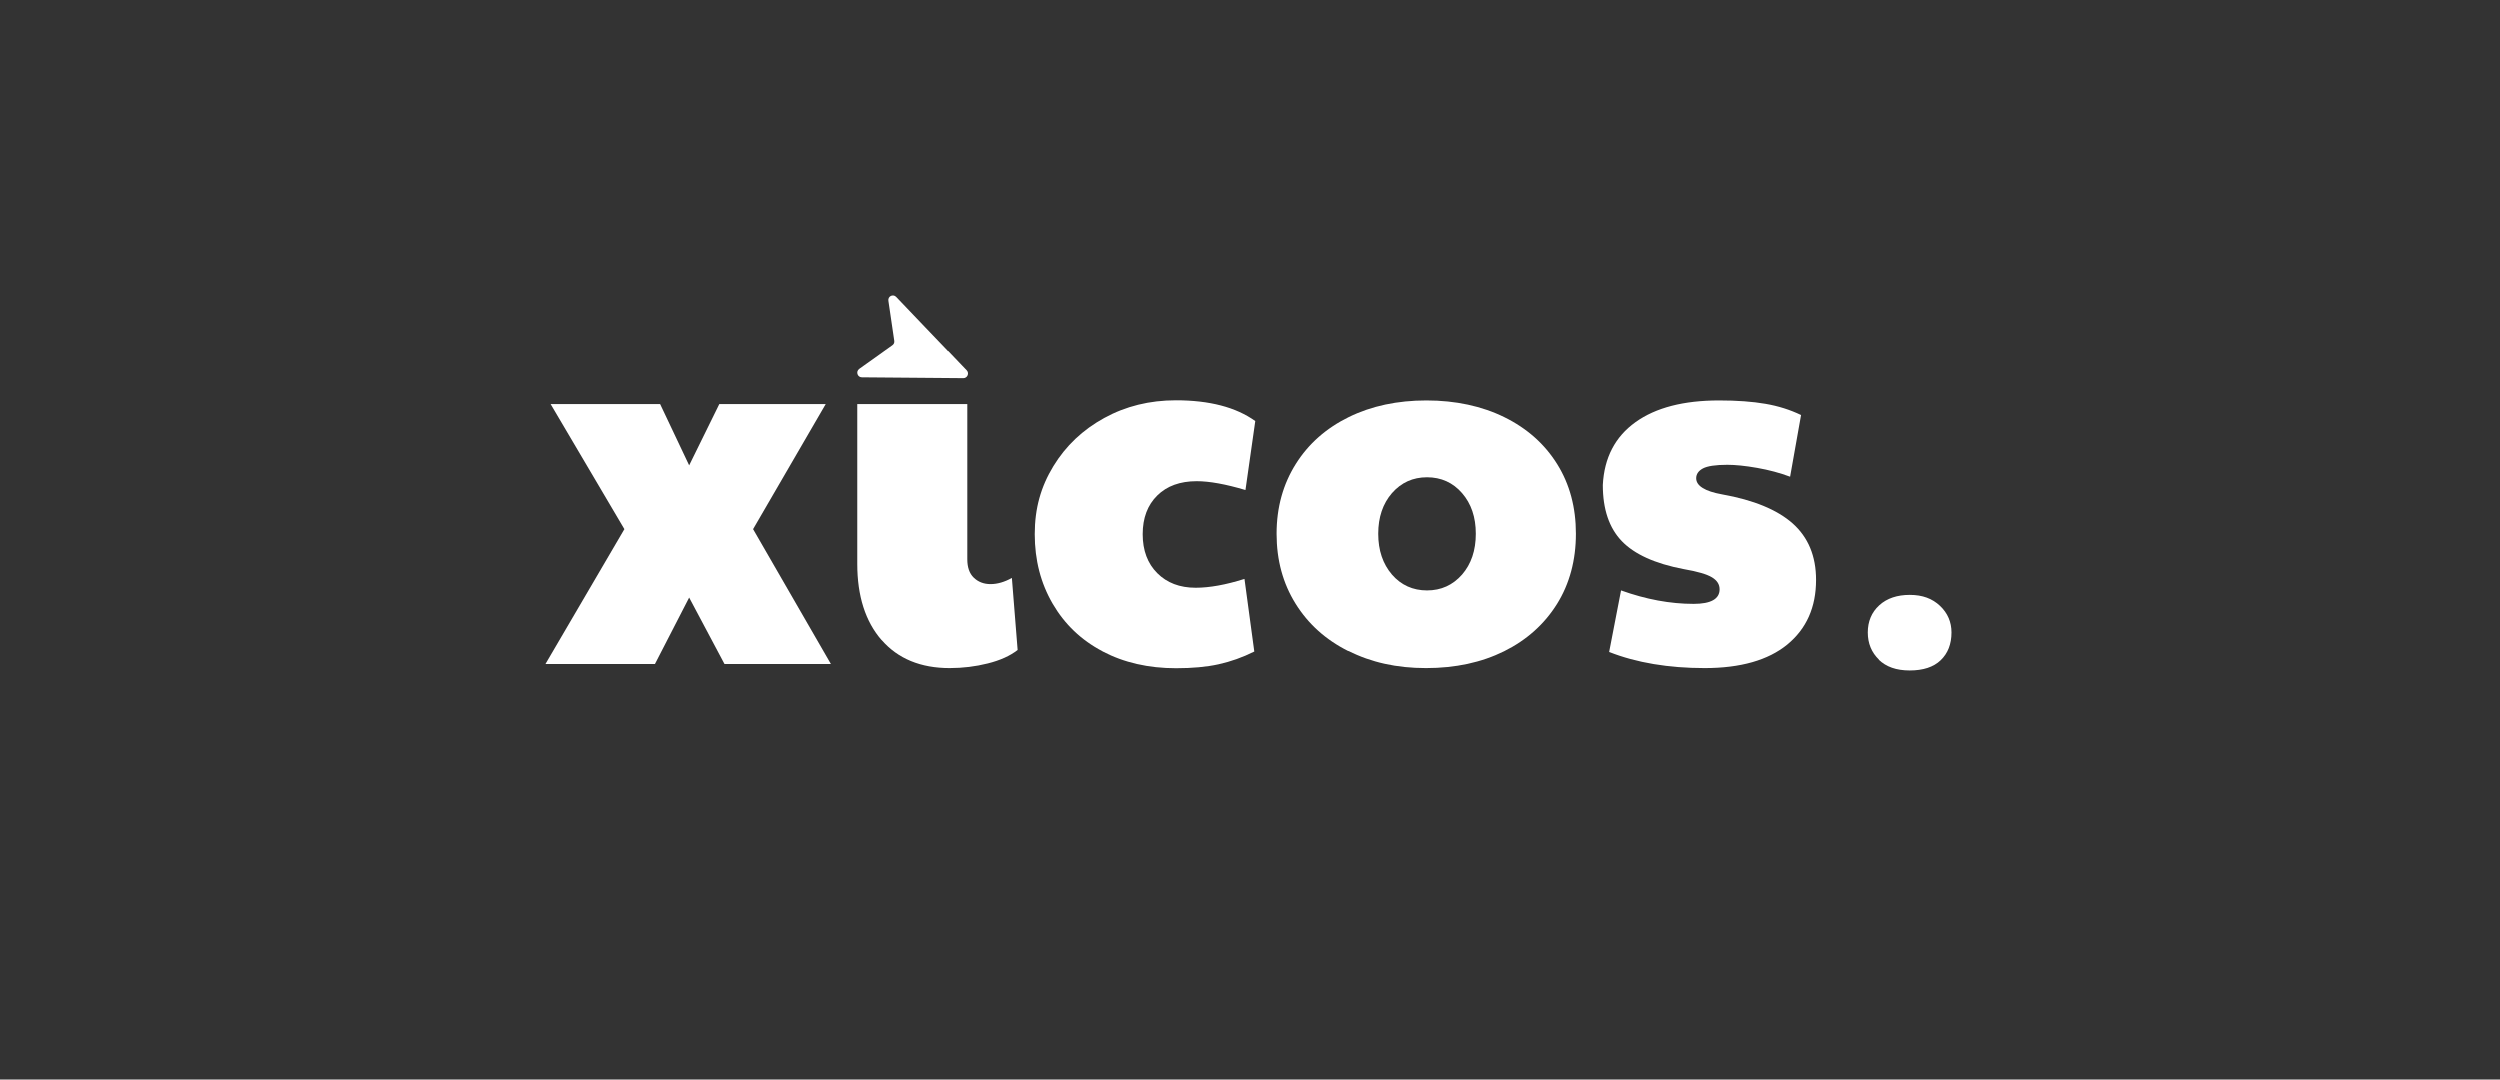
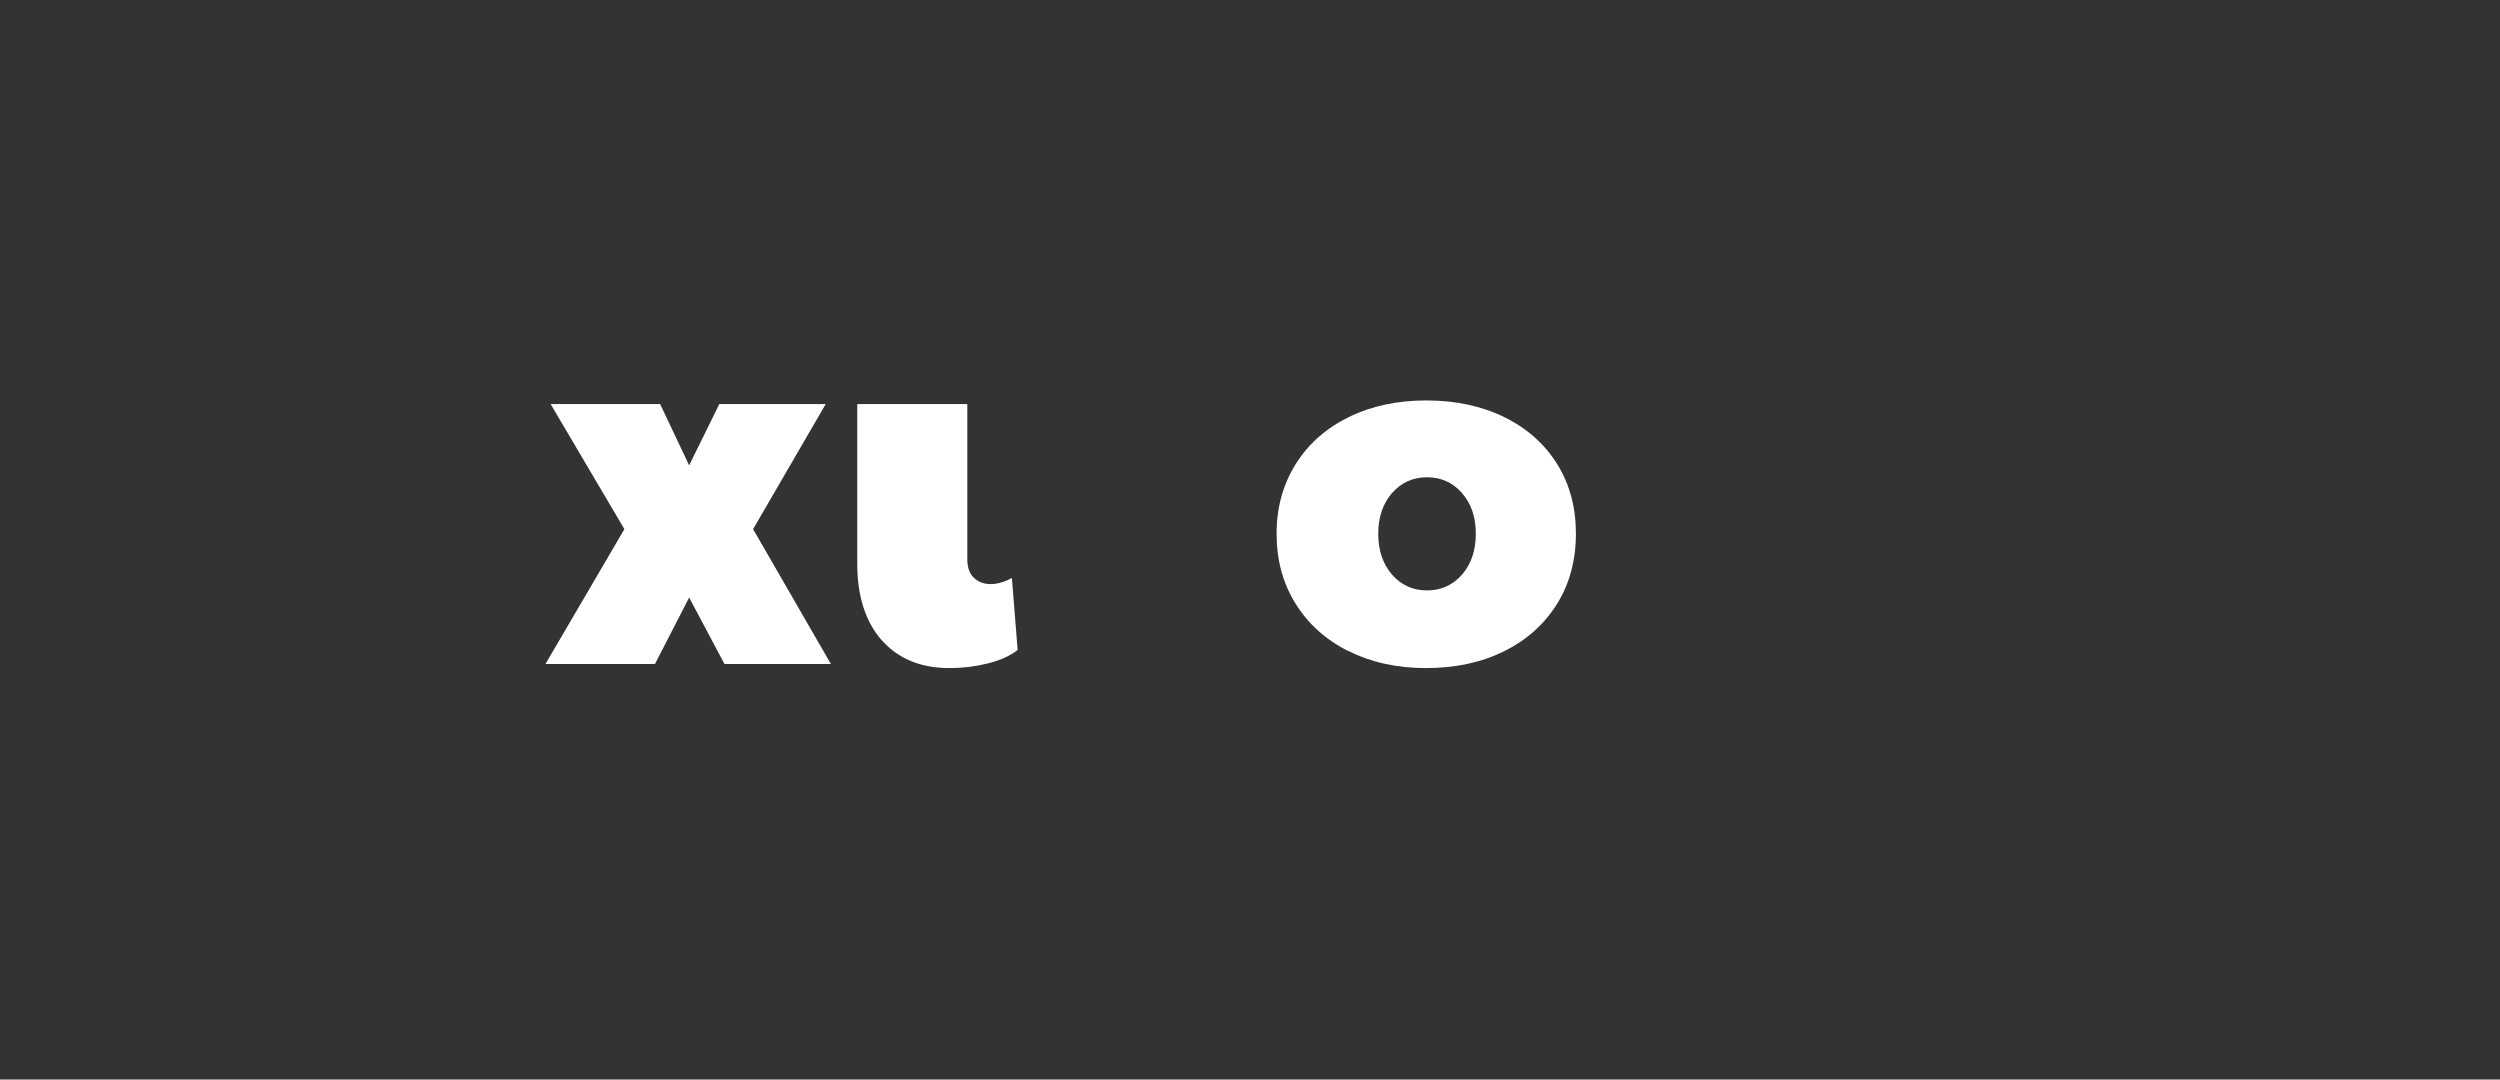
<svg xmlns="http://www.w3.org/2000/svg" width="220" height="95" viewBox="0 0 220 95" fill="none">
  <rect x="0" y="0" width="220" height="95" fill="#333333" stroke="none" />
  <path d="M54.946 46.564L48.456 35.56H58.092L60.646 40.951L63.298 35.56H72.662L66.272 46.564L73.119 58.433H63.755L60.646 52.585L57.635 58.433H48L54.946 46.564Z" fill="white" />
  <path d="M77.585 56.336C76.154 54.695 75.439 52.449 75.439 49.624V35.56H85.123V49.217C85.123 49.92 85.308 50.463 85.691 50.833C86.073 51.203 86.567 51.401 87.171 51.401C87.776 51.401 88.405 51.216 89.046 50.858L89.552 57.199C88.886 57.717 88.01 58.112 86.924 58.383C85.839 58.655 84.728 58.791 83.569 58.791C81.015 58.791 79.016 57.964 77.585 56.323V56.336Z" fill="white" />
-   <path d="M97.016 57.31C95.141 56.323 93.686 54.929 92.637 53.128C91.588 51.327 91.058 49.291 91.058 47.008C91.058 44.726 91.6 42.826 92.698 41.025C93.796 39.224 95.289 37.817 97.177 36.781C99.064 35.745 101.162 35.226 103.481 35.226C106.43 35.226 108.762 35.831 110.464 37.052L109.601 43.122C107.861 42.604 106.43 42.345 105.307 42.345C103.851 42.345 102.692 42.764 101.84 43.603C100.989 44.442 100.557 45.577 100.557 47.008C100.557 48.44 100.989 49.587 101.84 50.438C102.692 51.289 103.814 51.721 105.221 51.721C106.442 51.721 107.873 51.462 109.514 50.944L110.378 57.335C109.341 57.853 108.293 58.223 107.232 58.457C106.171 58.692 104.925 58.803 103.494 58.803C101.063 58.803 98.904 58.309 97.029 57.322L97.016 57.31Z" fill="white" />
  <path d="M118.657 57.298C116.658 56.298 115.116 54.904 114.005 53.115C112.895 51.327 112.34 49.291 112.34 46.971C112.34 44.652 112.907 42.617 114.03 40.828C115.153 39.039 116.72 37.669 118.706 36.695C120.705 35.72 122.975 35.239 125.528 35.239C128.082 35.239 130.402 35.732 132.4 36.719C134.399 37.706 135.941 39.088 137.039 40.852C138.137 42.617 138.68 44.652 138.68 46.971C138.68 49.291 138.125 51.376 137.014 53.153C135.904 54.929 134.35 56.323 132.363 57.31C130.365 58.297 128.082 58.791 125.491 58.791C122.901 58.791 120.655 58.285 118.669 57.285L118.657 57.298ZM128.662 50.562C129.464 49.636 129.871 48.44 129.871 46.971C129.871 45.503 129.464 44.319 128.662 43.394C127.86 42.468 126.824 42 125.578 42C124.332 42 123.308 42.468 122.493 43.394C121.691 44.319 121.284 45.516 121.284 46.971C121.284 48.427 121.691 49.624 122.493 50.562C123.295 51.487 124.332 51.956 125.578 51.956C126.824 51.956 127.848 51.487 128.662 50.562Z" fill="white" />
-   <path d="M141.603 57.384L142.652 51.956C144.848 52.745 146.97 53.14 149.042 53.14C150.56 53.14 151.325 52.708 151.325 51.857C151.325 51.425 151.103 51.08 150.659 50.808C150.214 50.537 149.388 50.29 148.166 50.081C145.637 49.599 143.824 48.773 142.713 47.613C141.603 46.453 141.048 44.812 141.048 42.678C141.171 40.272 142.134 38.434 143.922 37.151C145.711 35.868 148.166 35.239 151.275 35.239C152.855 35.239 154.224 35.337 155.359 35.535C156.506 35.732 157.543 36.065 158.493 36.522L157.53 41.95C156.642 41.617 155.68 41.358 154.631 41.173C153.583 40.988 152.707 40.902 152.003 40.902C150.967 40.902 150.251 41.013 149.857 41.222C149.462 41.432 149.264 41.728 149.264 42.086C149.264 42.752 150.029 43.233 151.547 43.505C154.31 43.998 156.383 44.849 157.753 46.059C159.122 47.28 159.813 48.933 159.813 51.031C159.813 53.436 158.974 55.324 157.284 56.718C155.594 58.1 153.163 58.791 150.005 58.791C146.846 58.791 144.009 58.322 141.603 57.372V57.384Z" fill="white" />
-   <path d="M83.445 30.883L85.073 32.586C85.32 32.845 85.135 33.277 84.777 33.277L75.845 33.203C75.45 33.203 75.29 32.697 75.61 32.462L78.534 30.378C78.658 30.291 78.719 30.143 78.695 29.995L78.177 26.467C78.115 26.072 78.596 25.837 78.867 26.134L81.458 28.848L83.42 30.896L83.445 30.883Z" fill="white" />
-   <path d="M165.352 58.05C164.698 57.421 164.365 56.619 164.365 55.657C164.365 54.694 164.698 53.88 165.377 53.263C166.055 52.646 166.956 52.35 168.066 52.35C169.177 52.35 170.04 52.671 170.719 53.312C171.397 53.954 171.731 54.743 171.731 55.657C171.731 56.681 171.41 57.495 170.781 58.099C170.151 58.704 169.238 59 168.054 59C166.87 59 165.981 58.679 165.328 58.05H165.352Z" fill="white" />
</svg>